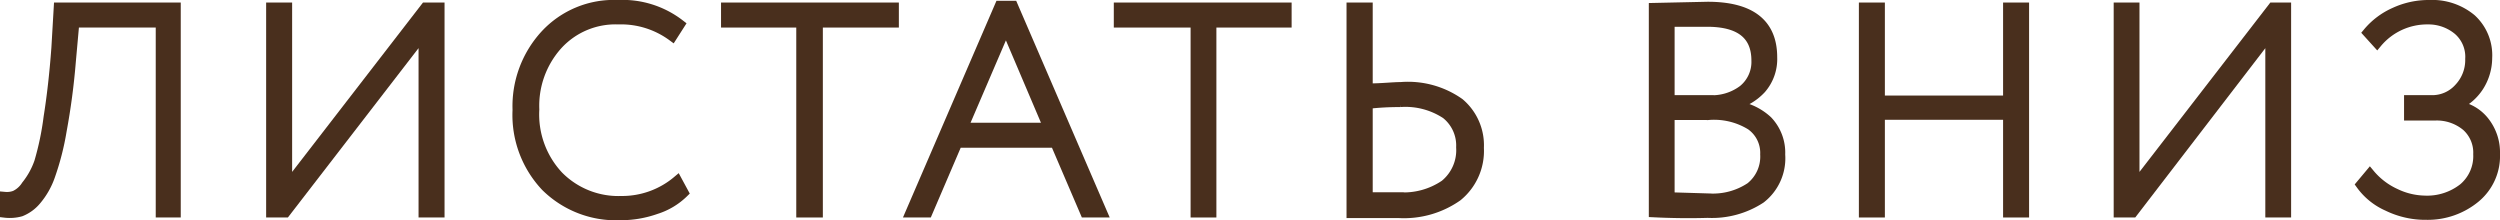
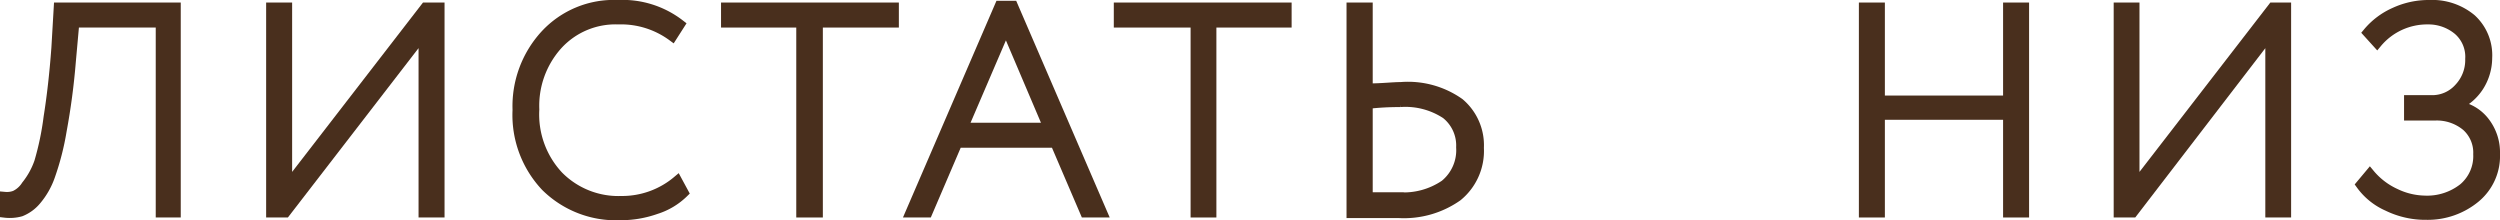
<svg xmlns="http://www.w3.org/2000/svg" viewBox="0 0 127.94 11.27">
  <defs>
    <style>.cls-1{fill:#492f1d;stroke:#492f1d;stroke-miterlimit:10;stroke-width:0.5px;}</style>
  </defs>
  <g id="Слой_2" data-name="Слой 2">
    <g id="Слой_1-2" data-name="Слой 1">
      <path class="cls-1" d="M8.22,10.88V1.16H3.81l-.18,2a35,35,0,0,1-.47,3.54A13.52,13.52,0,0,1,2.57,9a3.91,3.91,0,0,1-.72,1.26,2,2,0,0,1-.79.57,2.11,2.11,0,0,1-.81.06l0-.82A1.17,1.17,0,0,0,.77,10a1.38,1.38,0,0,0,.57-.51A4,4,0,0,0,2,8.3,14.45,14.45,0,0,0,2.48,6c.16-1,.3-2.19.4-3.56L3,.38H9v10.5Z" />
      <path class="cls-1" d="M14.61,10.88h-.74V.38h.83V9.53L21.77.38h.73v10.5h-.83V1.73Z" />
      <path class="cls-1" d="M34.66,9.25l.33.61a3.54,3.54,0,0,1-1.42.85,5.41,5.41,0,0,1-1.83.31,5.12,5.12,0,0,1-3.81-1.47,5.33,5.33,0,0,1-1.45-3.92,5.4,5.4,0,0,1,1.41-3.84A4.78,4.78,0,0,1,31.62.25a4.8,4.8,0,0,1,3.18,1l-.39.61A4.43,4.43,0,0,0,31.64,1a4,4,0,0,0-3.1,1.3,4.65,4.65,0,0,0-1.19,3.3A4.6,4.6,0,0,0,28.58,9a4.3,4.3,0,0,0,3.22,1.28A4.38,4.38,0,0,0,34.66,9.25Z" />
      <path class="cls-1" d="M37.15,1.16V.38h8.6v.78H41.86v9.72H41V1.16Z" />
      <path class="cls-1" d="M46.59,10.88,51.16.29h.68l4.57,10.59h-.88L54,7.31H49l-1.53,3.57Zm4.89-9.45-2.19,5.1h4.36Z" />
      <path class="cls-1" d="M57.25,1.16V.38h8.6v.78H62v9.72h-.82V1.16Z" />
      <path class="cls-1" d="M70,.38V4.52c.72,0,1.28-.07,1.69-.07a4.56,4.56,0,0,1,3,.82,2.83,2.83,0,0,1,1,2.3,3,3,0,0,1-1.1,2.48,4.76,4.76,0,0,1-3,.86H70.24l-1.08,0V.38Zm1.65,4.85A13.91,13.91,0,0,0,70,5.32v4.77l1.59,0a3.74,3.74,0,0,0,2.35-.64,2.28,2.28,0,0,0,.83-1.91A2.05,2.05,0,0,0,74,5.84,3.77,3.77,0,0,0,71.64,5.23Z" />
-       <path class="cls-1" d="M84.63,10.87V.4L87.39.34c2.21,0,3.31.87,3.31,2.59a2.32,2.32,0,0,1-.57,1.62,2.85,2.85,0,0,1-1.47.84v0a3,3,0,0,1,1.8.79,2.36,2.36,0,0,1,.65,1.73,2.61,2.61,0,0,1-1,2.25,4.56,4.56,0,0,1-2.72.74C86.36,10.93,85.45,10.91,84.63,10.87Zm2.73-9.75c-.43,0-1.07,0-1.91,0v4h2A2.64,2.64,0,0,0,89.2,4.6a1.84,1.84,0,0,0,.68-1.5Q89.88,1.12,87.36,1.12Zm.09,4.77h-2v4.2l2,.06a3.46,3.46,0,0,0,2.13-.57,2,2,0,0,0,.75-1.68,1.73,1.73,0,0,0-.73-1.49A3.58,3.58,0,0,0,87.45,5.89Z" />
      <path class="cls-1" d="M102.76,10.88v-5H96.21v5h-.83V.38h.83V5.14h6.55V.38h.83v10.5Z" />
      <path class="cls-1" d="M109.15,10.88h-.73V.38h.82V9.53L116.31.38H117v10.5h-.82V1.73Z" />
      <path class="cls-1" d="M124.18,11a4.42,4.42,0,0,1-2-.45,3.34,3.34,0,0,1-1.36-1.1l.46-.55a3.69,3.69,0,0,0,1.31,1,3.6,3.6,0,0,0,1.48.36,3,3,0,0,0,2-.64,2.14,2.14,0,0,0,.75-1.73,1.81,1.81,0,0,0-.6-1.43,2.37,2.37,0,0,0-1.64-.54h-1.3V5.12h1.21a1.83,1.83,0,0,0,1.34-.6,2.09,2.09,0,0,0,.58-1.5,1.8,1.8,0,0,0-.61-1.47A2.36,2.36,0,0,0,124.26,1a3.33,3.33,0,0,0-2.61,1.2l-.48-.53A3.77,3.77,0,0,1,122.53.64a4.15,4.15,0,0,1,1.79-.39,3.13,3.13,0,0,1,2.16.72,2.52,2.52,0,0,1,.81,2,2.73,2.73,0,0,1-.42,1.44,2.63,2.63,0,0,1-1.17,1v0a2.15,2.15,0,0,1,1.46.83,2.55,2.55,0,0,1,.53,1.63,2.78,2.78,0,0,1-1,2.25A3.83,3.83,0,0,1,124.18,11Z" />
    </g>
  </g>
</svg>